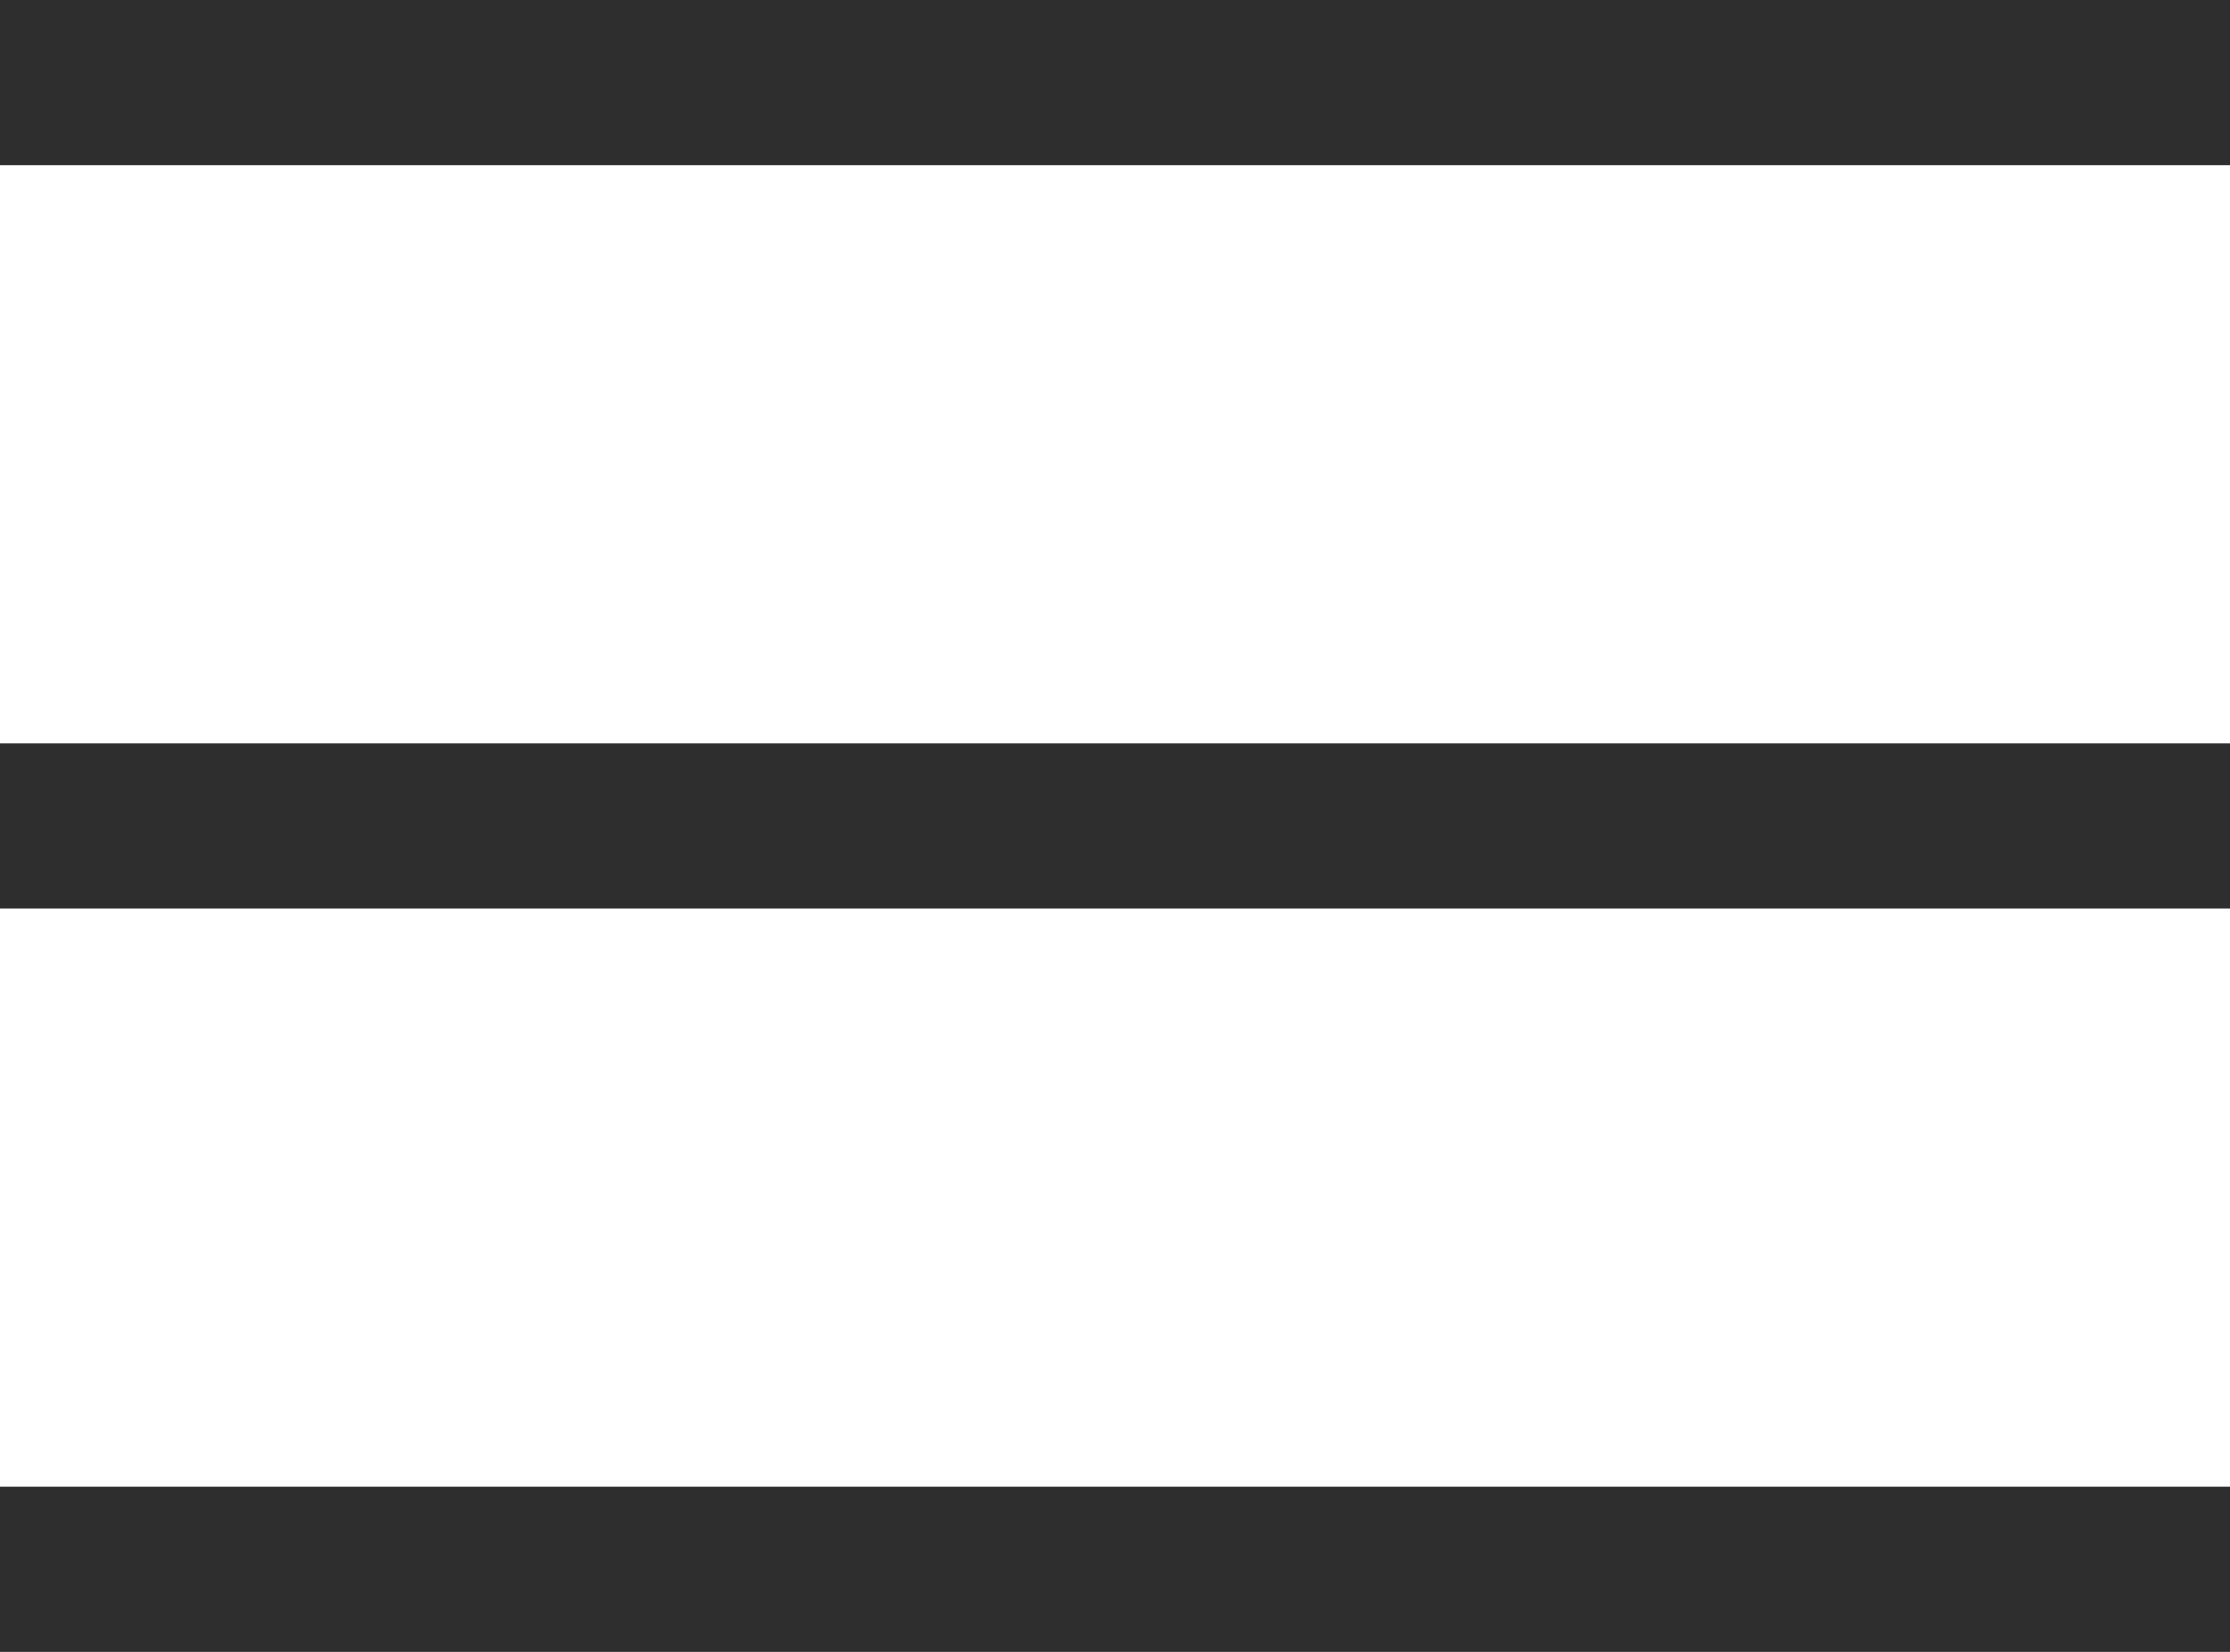
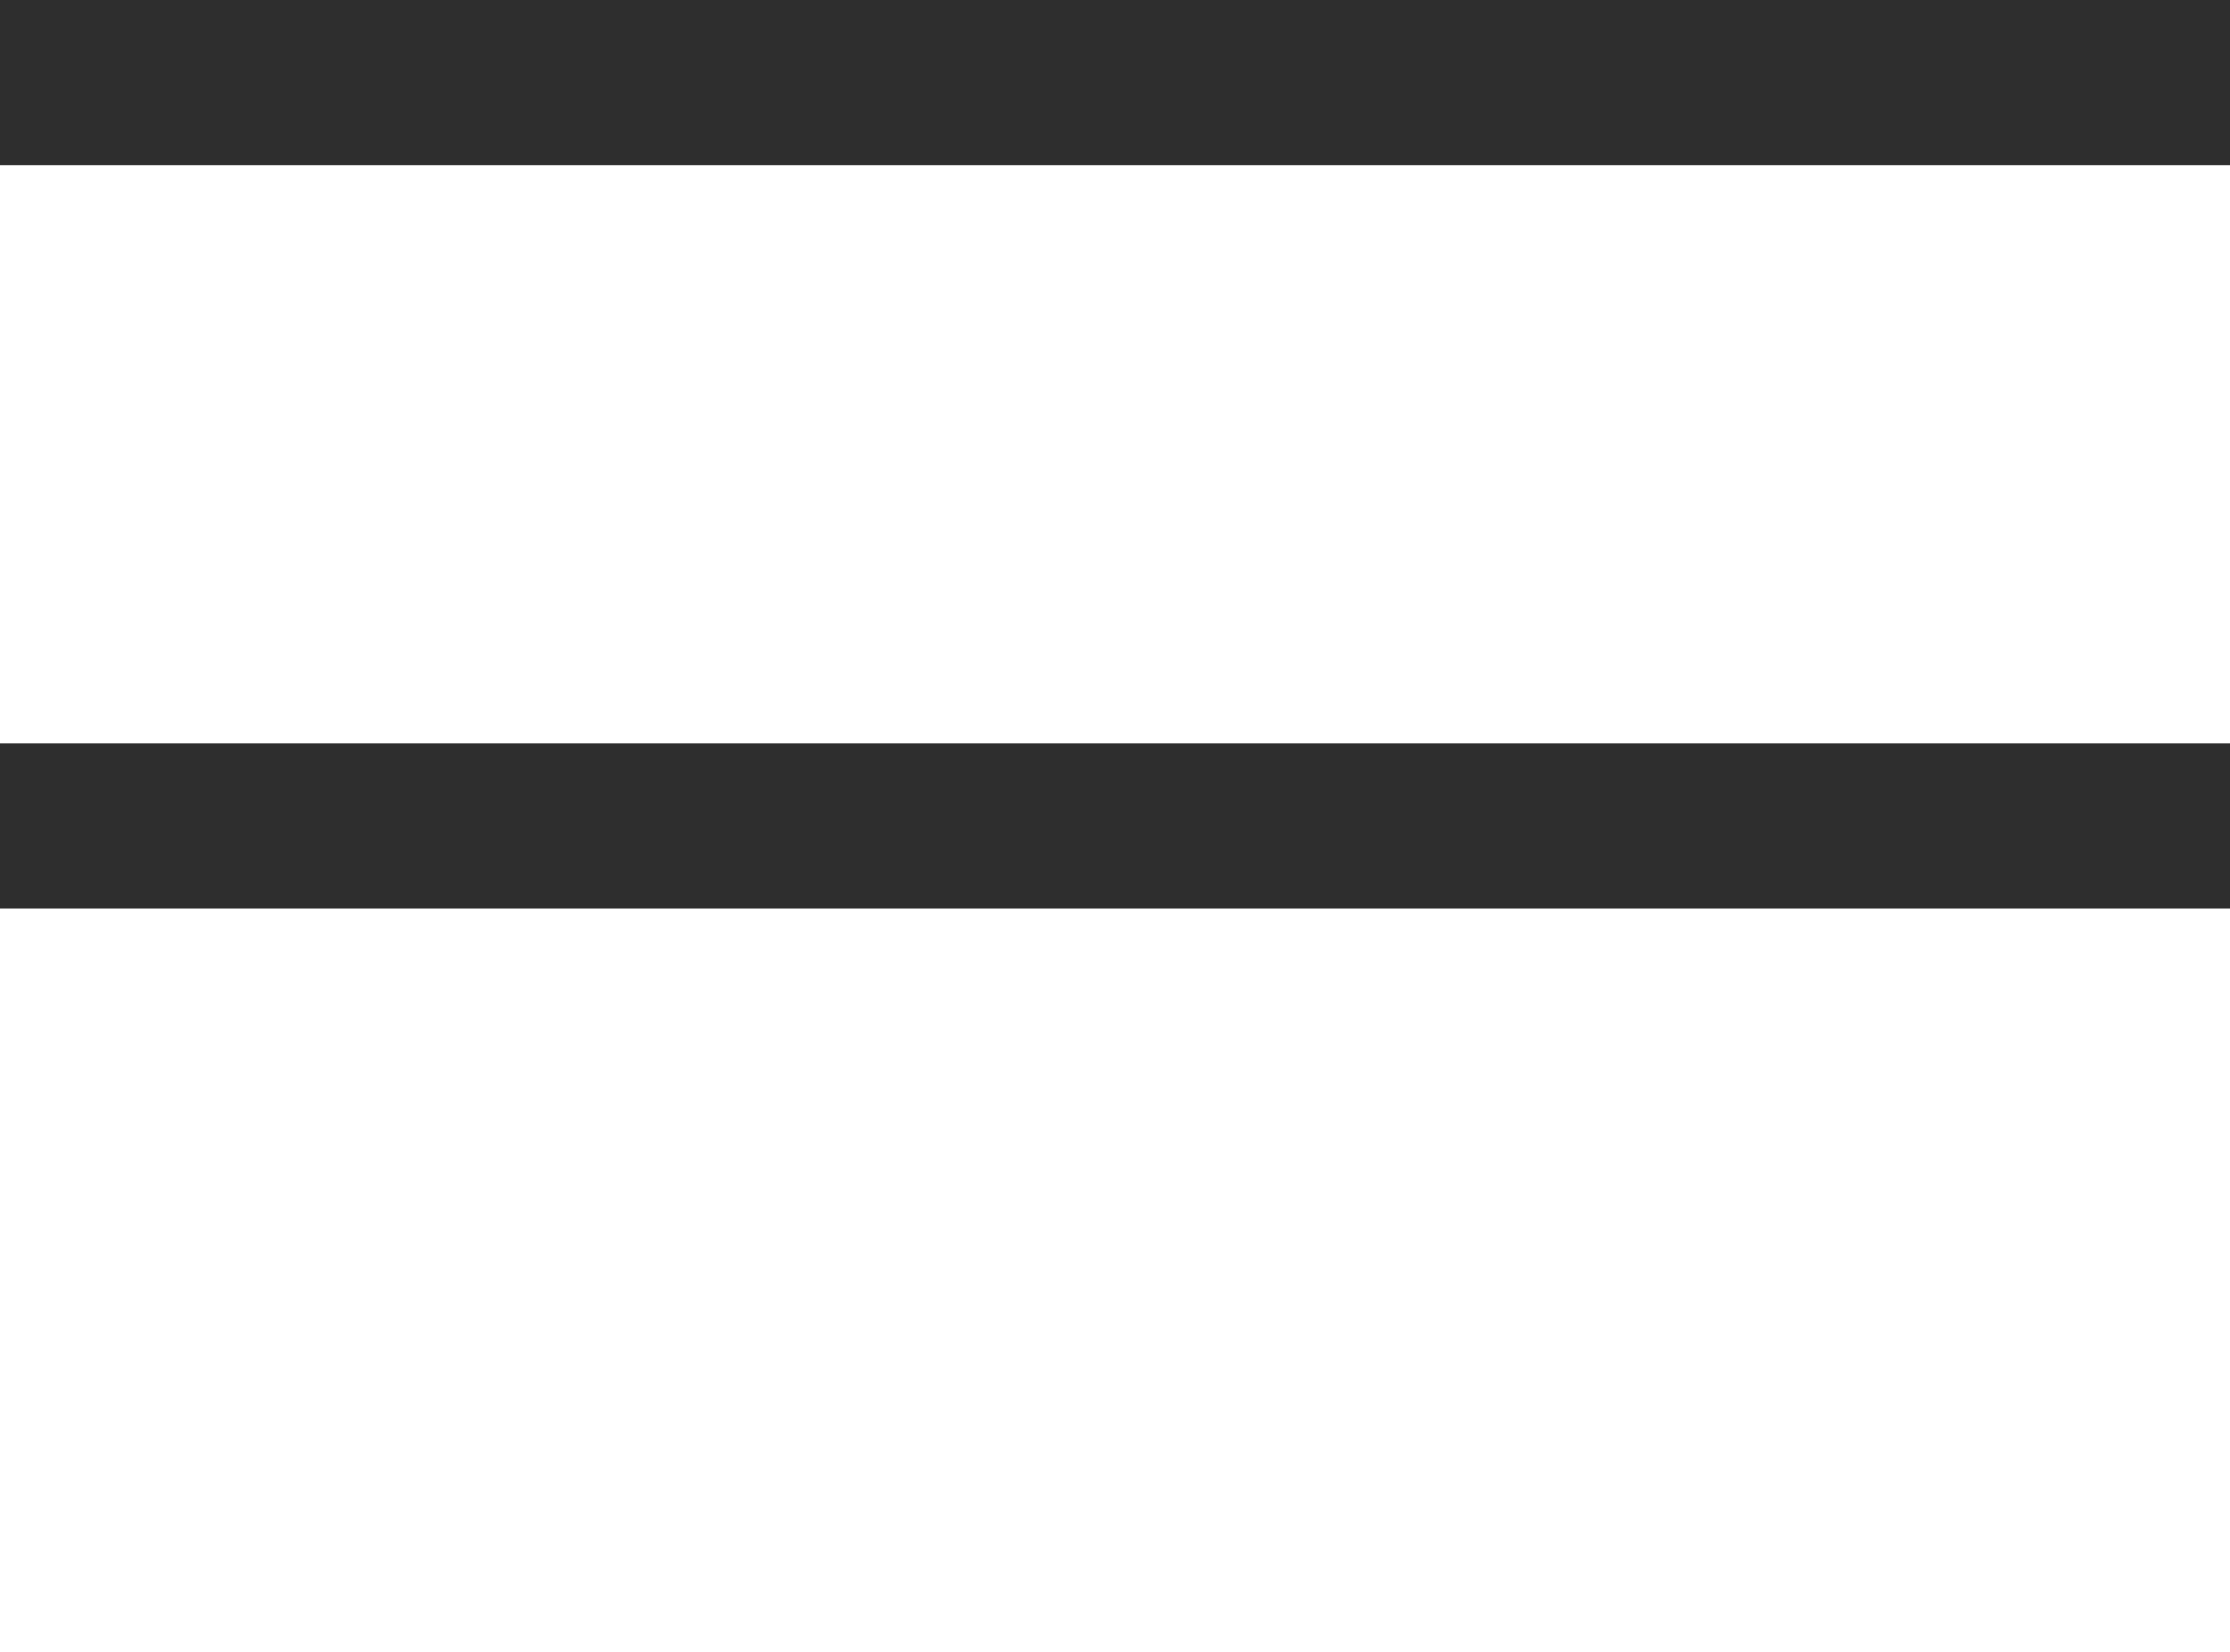
<svg xmlns="http://www.w3.org/2000/svg" width="27" height="20" viewBox="0 0 27 20" fill="none">
  <line y1="1" x2="27" y2="1" stroke="#2E2E2E" stroke-width="2" />
  <line y1="10" x2="27" y2="10" stroke="#2E2E2E" stroke-width="2" />
-   <line y1="19" x2="27" y2="19" stroke="#2E2E2E" stroke-width="2" />
</svg>